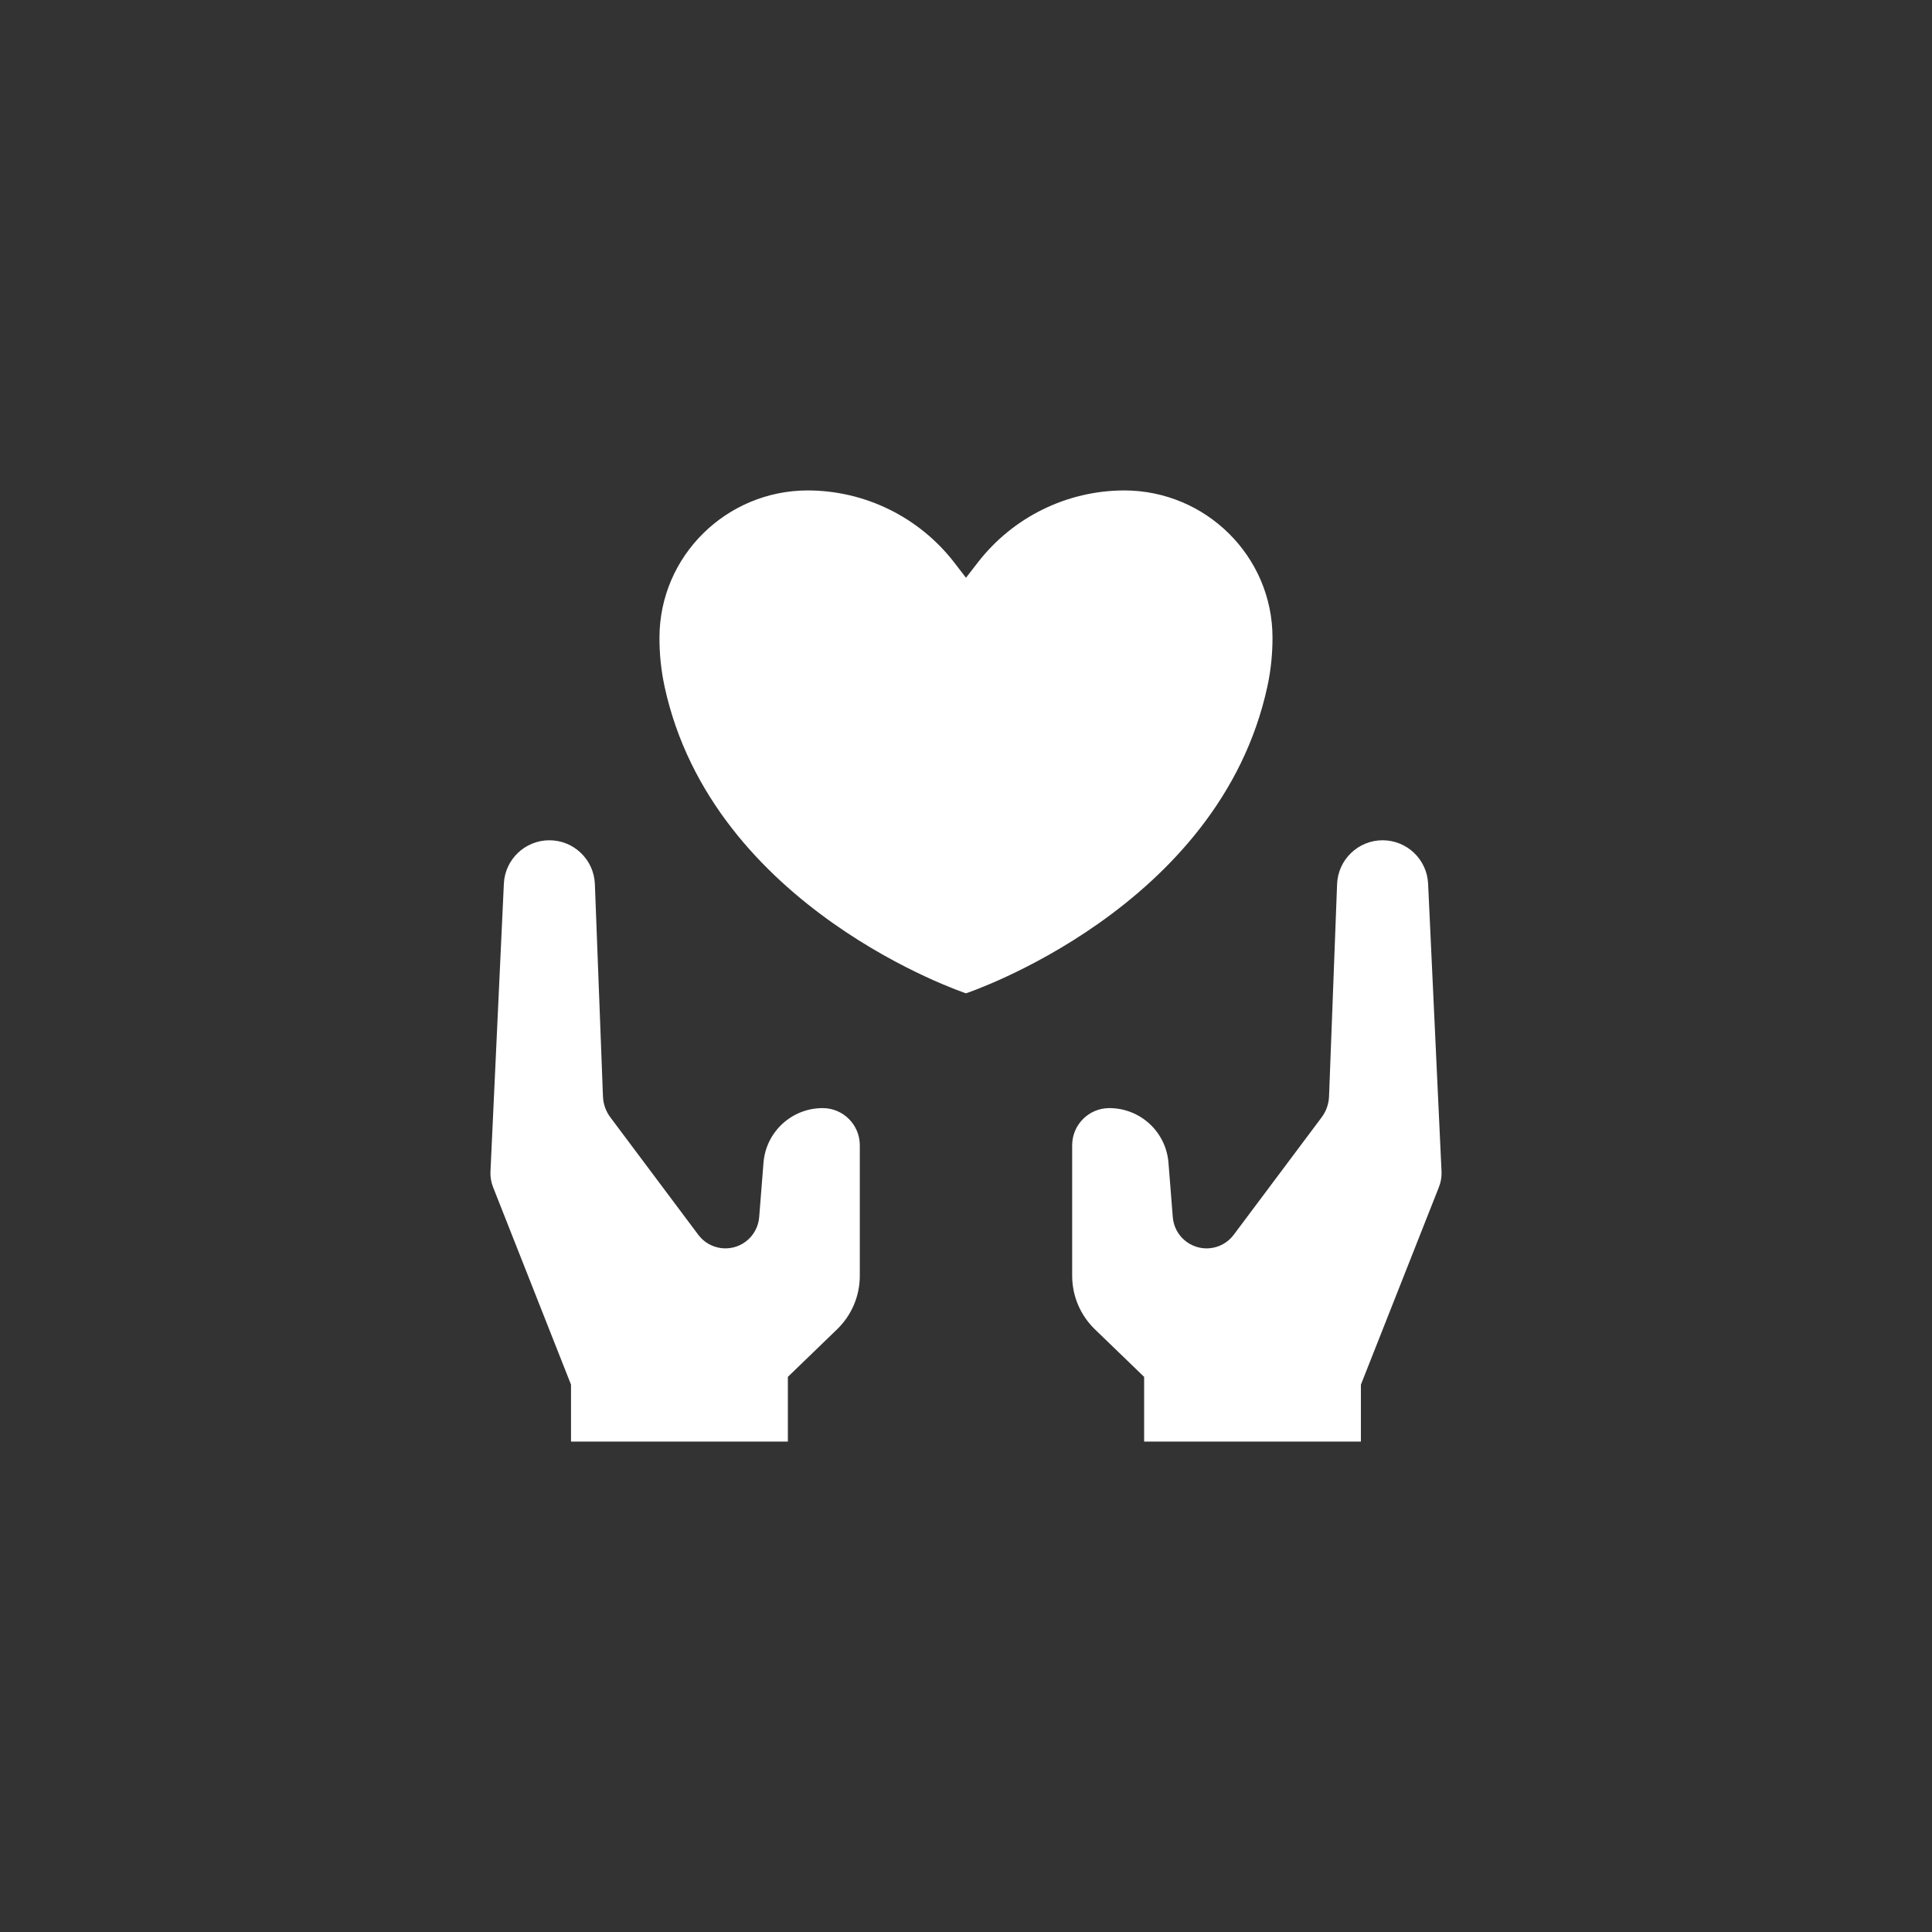
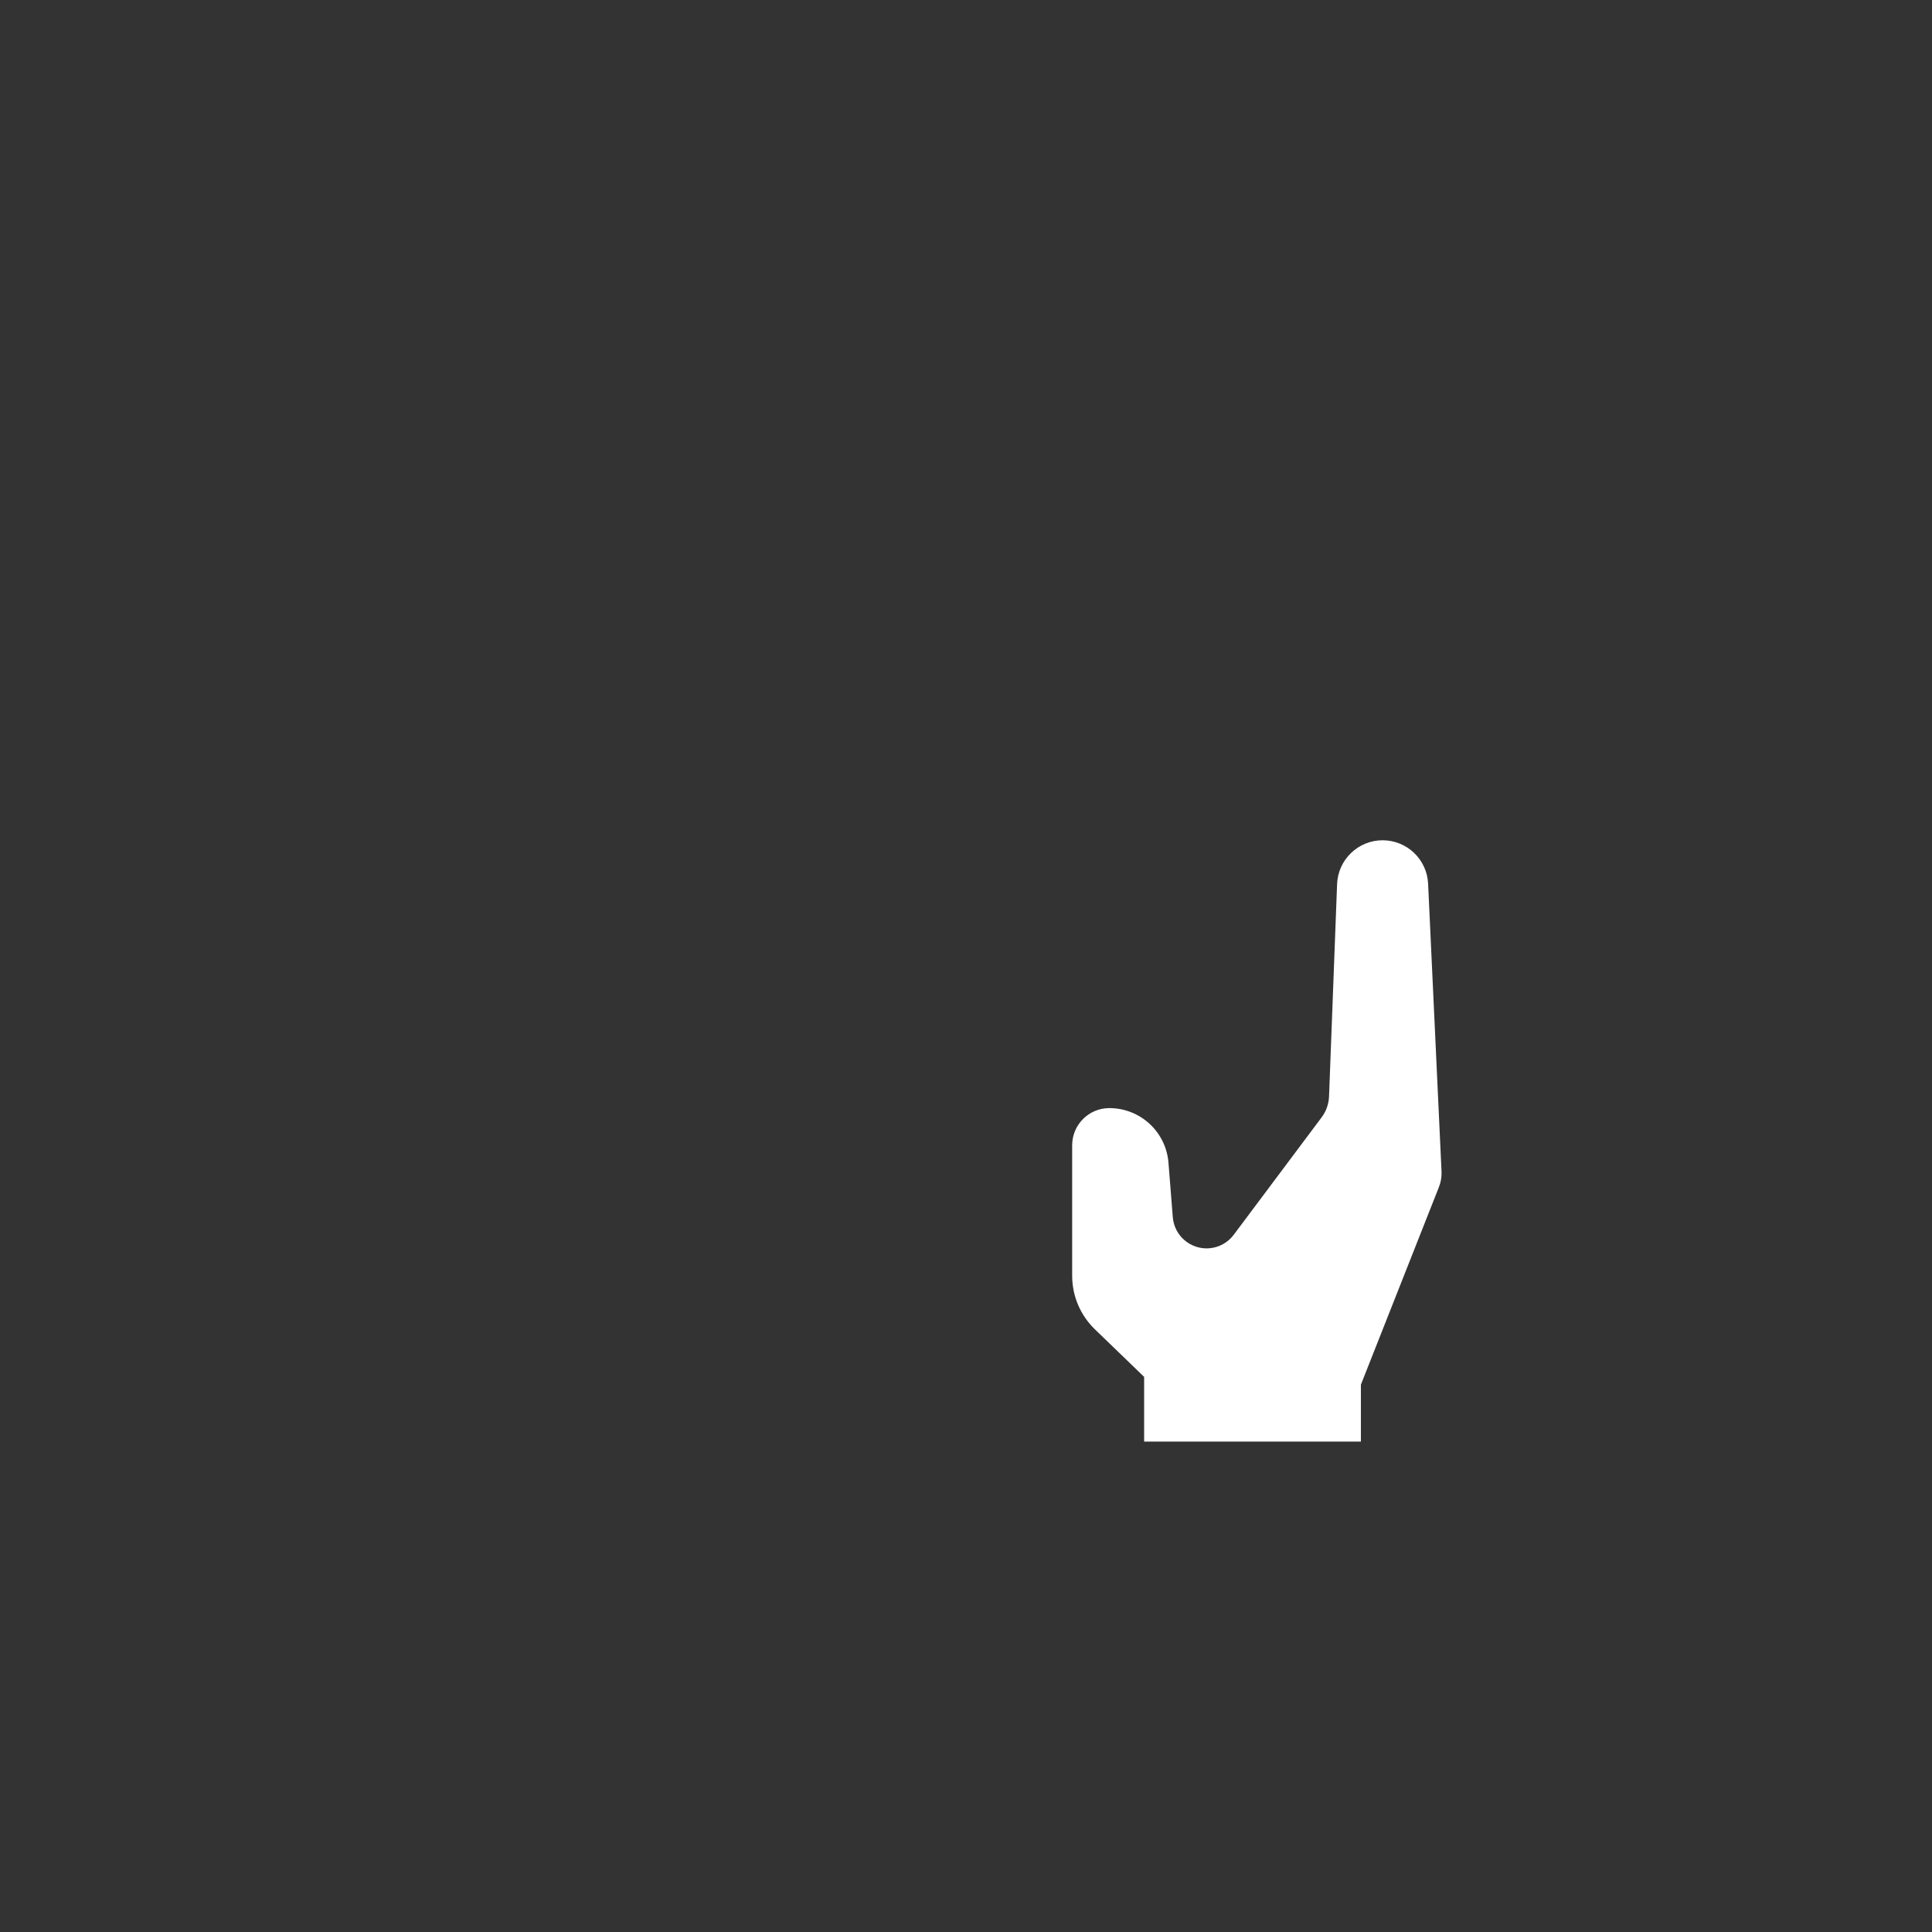
<svg xmlns="http://www.w3.org/2000/svg" width="65" height="65" viewBox="0 0 65 65" fill="none">
  <rect x="0" y="0" width="65" height="65" fill="#333333" stroke="none" />
-   <path d="M22.355 23.081C22.242 22.547 22.185 22.003 22.187 21.456C22.187 18.711 24.437 16.5 27.179 16.5C29.104 16.504 30.919 17.396 32.099 18.918L32.499 19.438L32.9 18.921C34.079 17.398 35.894 16.505 37.82 16.5C40.562 16.5 42.812 18.711 42.812 21.455C42.813 22.001 42.757 22.546 42.643 23.08C41.029 30.588 32.499 33.419 32.499 33.419C32.499 33.419 23.97 30.588 22.355 23.081Z" fill="white" />
-   <path d="M16.952 29.731C16.99 28.914 17.664 28.27 18.483 28.27C19.306 28.27 19.982 28.921 20.014 29.744L20.286 36.892C20.297 37.146 20.384 37.39 20.536 37.593L23.492 41.542C23.869 42.047 24.584 42.15 25.088 41.773C25.35 41.577 25.516 41.276 25.542 40.949L25.687 39.119C25.769 38.081 26.636 37.281 27.677 37.281C28.368 37.281 28.927 37.841 28.927 38.531V42.924C28.927 43.603 28.651 44.251 28.163 44.723L26.507 46.323V48.5H19.211V46.584L16.588 39.938C16.523 39.773 16.493 39.597 16.501 39.421L16.952 29.731Z" fill="white" />
  <path d="M37.322 37.281C38.364 37.281 39.23 38.081 39.312 39.119L39.457 40.949C39.507 41.578 40.056 42.046 40.684 41.997C41.011 41.971 41.312 41.806 41.508 41.542L44.464 37.593C44.617 37.39 44.703 37.146 44.714 36.892L44.985 29.744C45.017 28.921 45.693 28.27 46.516 28.27C47.335 28.27 48.009 28.914 48.047 29.731L48.499 39.42C48.506 39.597 48.477 39.773 48.411 39.938L45.786 46.585V48.5H38.493V46.323L36.836 44.723C36.348 44.251 36.072 43.603 36.072 42.924V38.531C36.072 37.841 36.632 37.281 37.322 37.281Z" fill="white" />
</svg>